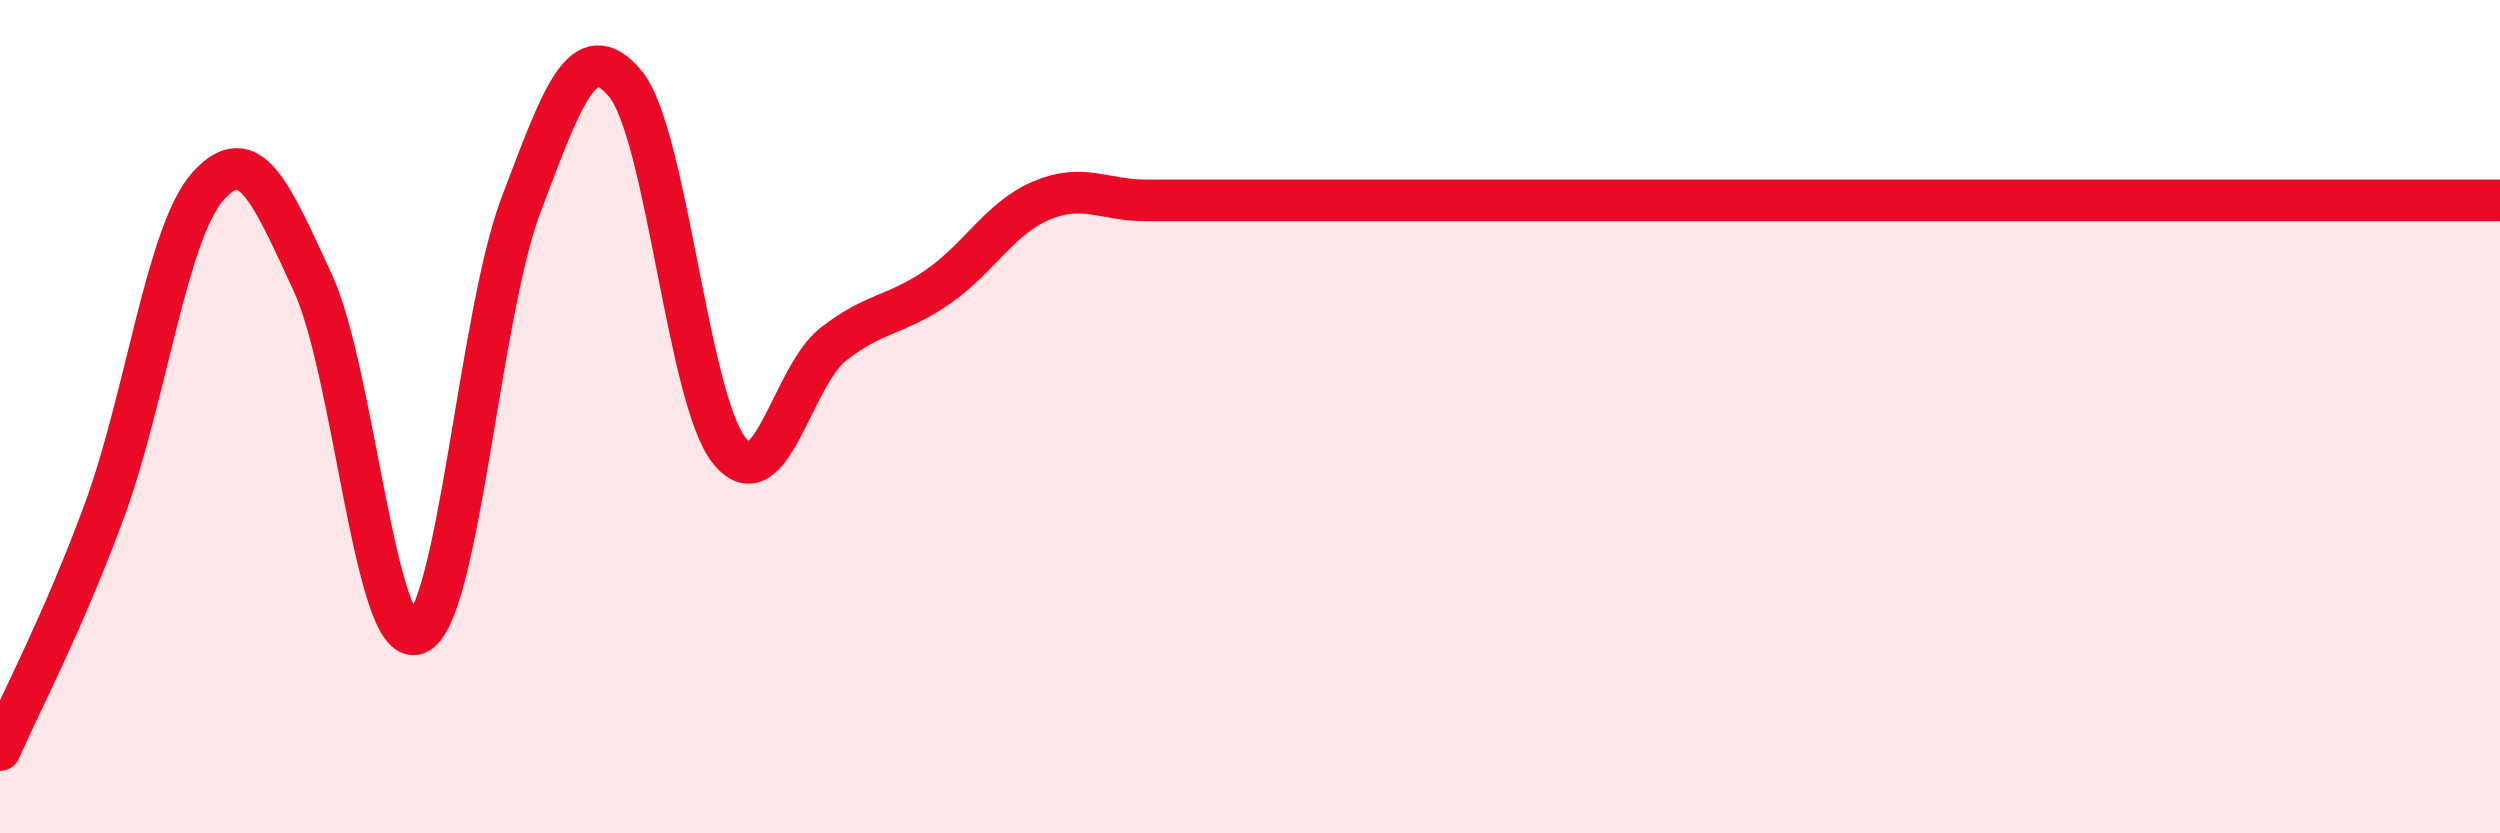
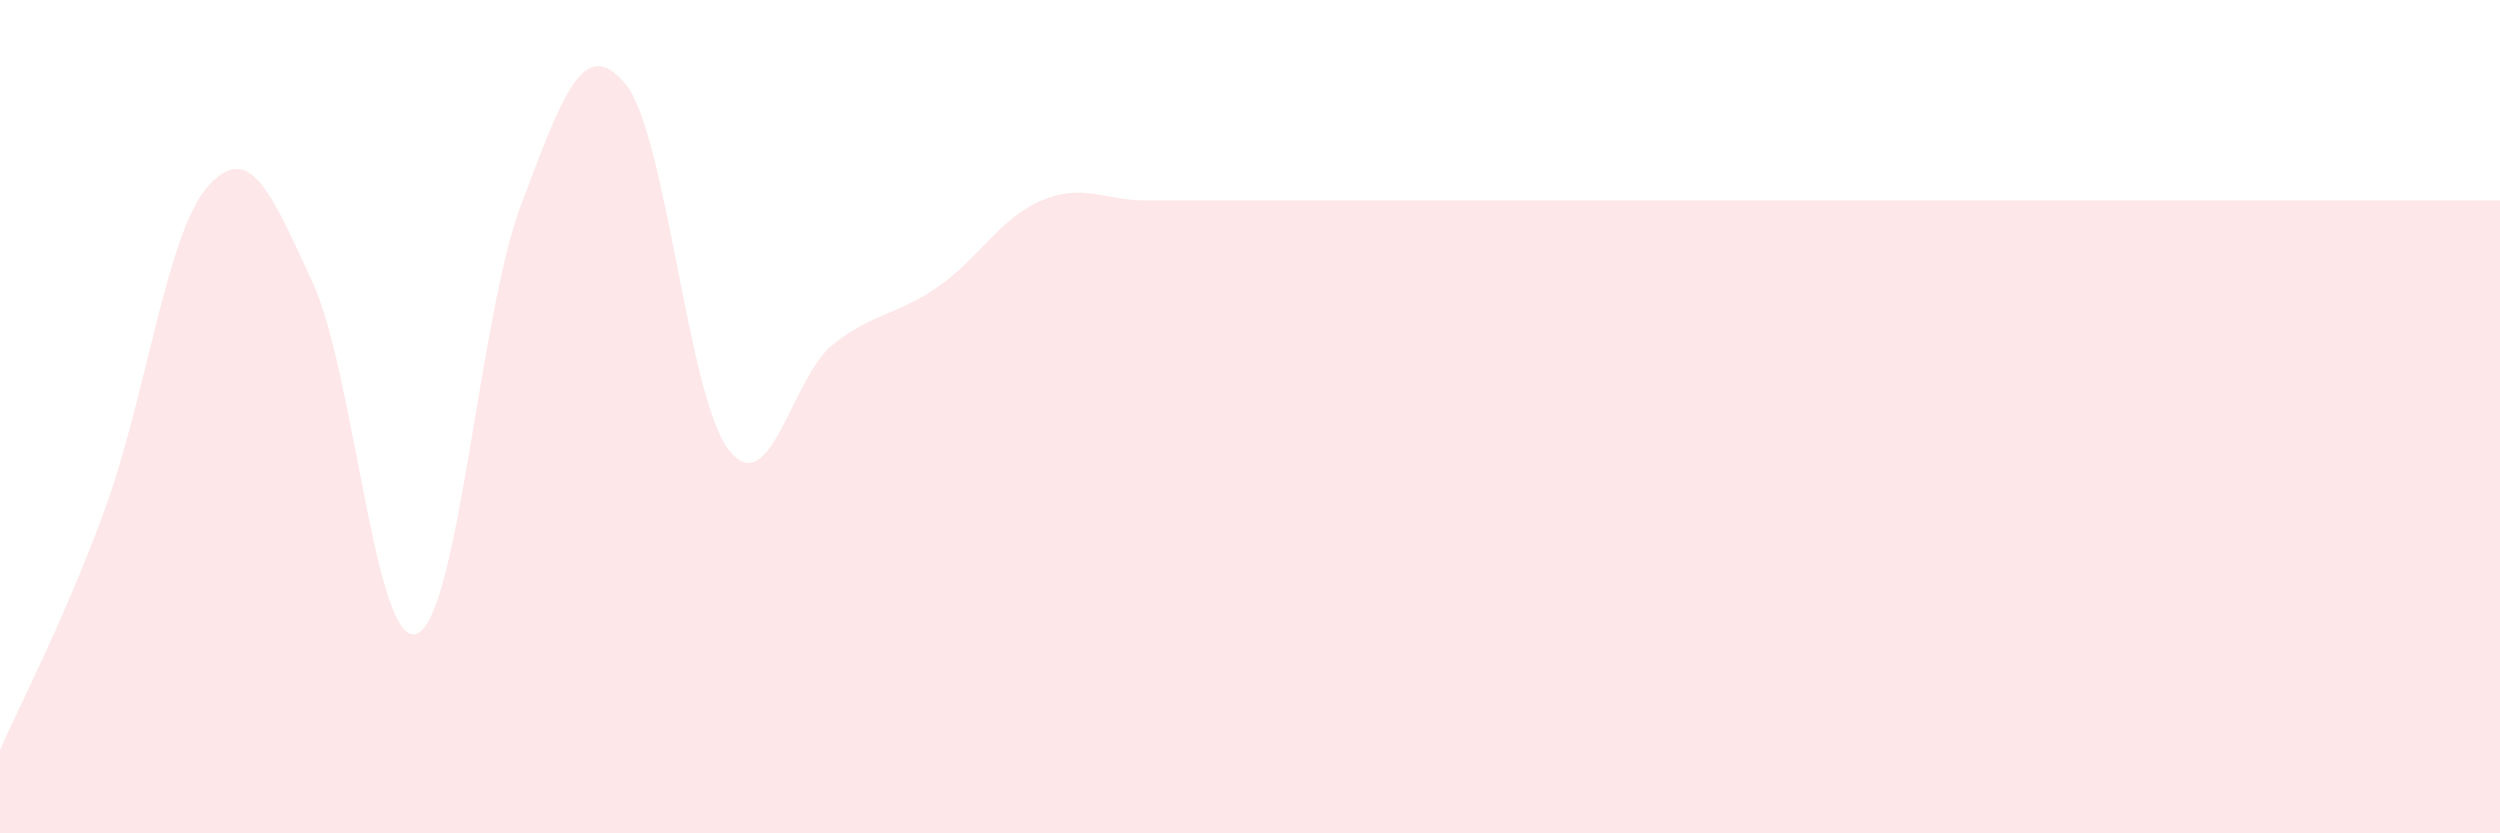
<svg xmlns="http://www.w3.org/2000/svg" width="60" height="20" viewBox="0 0 60 20">
  <path d="M 0,18 C 0.5,16.85 1.5,14.98 2.5,12.27 C 3.5,9.56 4,5.56 5,4.46 C 6,3.36 6.5,4.62 7.5,6.77 C 8.5,8.92 9,15.58 10,15.21 C 11,14.84 11.5,7.57 12.5,4.93 C 13.5,2.29 14,0.82 15,2 C 16,3.18 16.5,9.56 17.5,10.81 C 18.5,12.06 19,9.04 20,8.26 C 21,7.48 21.5,7.58 22.5,6.89 C 23.5,6.2 24,5.23 25,4.81 C 26,4.39 26.5,4.81 27.5,4.81 C 28.5,4.81 29,4.81 30,4.81 C 31,4.81 31.5,4.81 32.5,4.81 C 33.5,4.81 34,4.81 35,4.81 C 36,4.81 36.5,4.81 37.5,4.81 C 38.5,4.81 39,4.81 40,4.81 C 41,4.81 41.5,4.81 42.5,4.81 C 43.5,4.81 44,4.81 45,4.81 C 46,4.81 46.5,4.81 47.5,4.81 C 48.5,4.81 49,4.81 50,4.81 C 51,4.81 51.5,4.81 52.5,4.81 C 53.5,4.81 53.5,4.81 55,4.81 C 56.5,4.81 59,4.81 60,4.81L60 20L0 20Z" fill="#EB0A25" opacity="0.1" stroke-linecap="round" stroke-linejoin="round" />
-   <path d="M 0,18 C 0.5,16.85 1.5,14.98 2.5,12.27 C 3.5,9.56 4,5.56 5,4.46 C 6,3.36 6.5,4.62 7.5,6.77 C 8.5,8.92 9,15.58 10,15.21 C 11,14.84 11.5,7.57 12.5,4.93 C 13.5,2.29 14,0.82 15,2 C 16,3.18 16.5,9.56 17.5,10.81 C 18.5,12.06 19,9.04 20,8.26 C 21,7.48 21.5,7.58 22.5,6.89 C 23.5,6.2 24,5.23 25,4.81 C 26,4.39 26.5,4.81 27.5,4.81 C 28.5,4.81 29,4.81 30,4.81 C 31,4.81 31.5,4.81 32.5,4.81 C 33.5,4.81 34,4.81 35,4.81 C 36,4.81 36.5,4.81 37.5,4.81 C 38.5,4.81 39,4.81 40,4.81 C 41,4.81 41.5,4.81 42.5,4.81 C 43.5,4.81 44,4.81 45,4.81 C 46,4.81 46.5,4.81 47.5,4.81 C 48.5,4.81 49,4.81 50,4.81 C 51,4.81 51.5,4.81 52.5,4.81 C 53.5,4.81 53.5,4.81 55,4.81 C 56.5,4.81 59,4.81 60,4.81" stroke="#EB0A25" stroke-width="1" fill="none" stroke-linecap="round" stroke-linejoin="round" />
</svg>